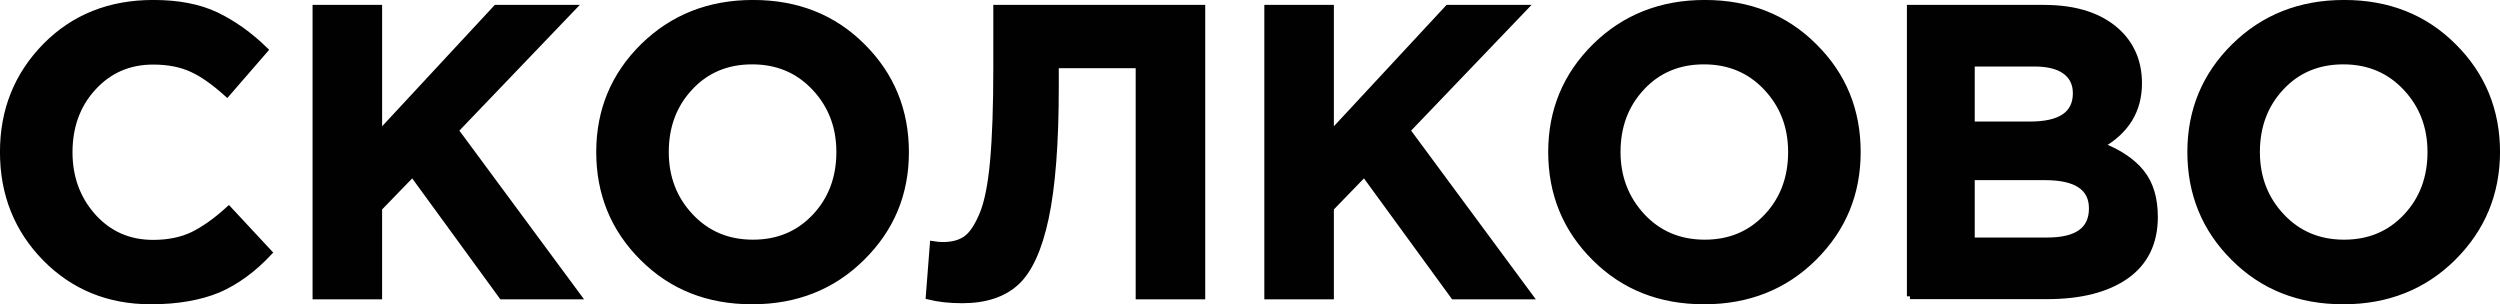
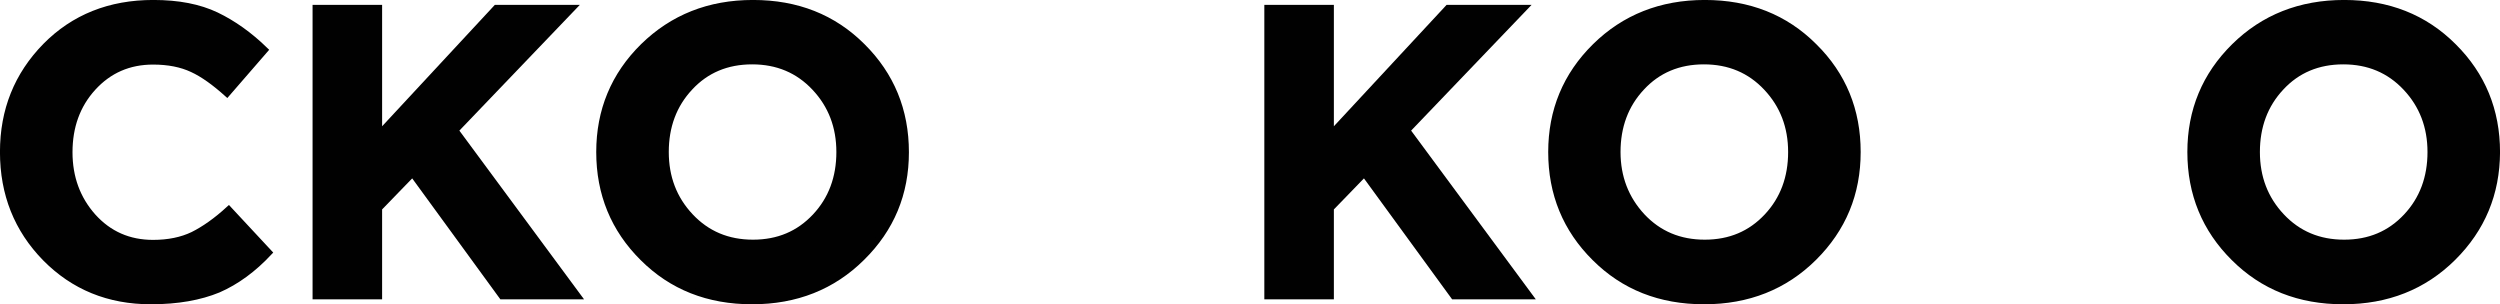
<svg xmlns="http://www.w3.org/2000/svg" id="Слой_1" x="0px" y="0px" viewBox="0 0 1166 141.9" style="enable-background:new 0 0 1166 141.9;" xml:space="preserve">
  <style type="text/css"> .st0{fill:#010101;stroke:#010101;stroke-width:2.835;stroke-miterlimit:10;} </style>
  <g>
    <path class="st0" d="M70.4,140.5c-19.7,0-36.1-6.7-49.3-20.1C8,107,1.4,90.5,1.4,70.9C1.4,51.4,8,35,21.2,21.5 C34.4,8.1,51.2,1.4,71.5,1.4c11.7,0,21.4,1.9,29.4,5.7c7.9,3.8,15.5,9.2,22.7,16.2l-17.7,20.4c-5.8-5.2-11.2-9.1-16.2-11.4 c-5.1-2.4-11.2-3.6-18.3-3.6c-11.3,0-20.6,4.1-28,12.2s-11,18.2-11,30.1c0,11.8,3.7,21.8,11,30c7.4,8.2,16.7,12.3,28,12.3 c7.2,0,13.4-1.3,18.6-3.8c5.2-2.6,10.8-6.5,16.7-11.9l18.8,20.2c-7.3,7.8-15.2,13.6-23.7,17.3C93.3,138.6,82.8,140.5,70.4,140.5z" />
-     <path class="st0" d="M147.2,138.2V3.7h29.6v58.8l54.6-58.8h35.7l-54.7,57.1l57.2,77.4h-35.5L192.4,81l-15.6,16.1v41.1H147.2z" />
+     <path class="st0" d="M147.2,138.2V3.7h29.6v58.8l54.6-58.8h35.7l-54.7,57.1l57.2,77.4h-35.5L192.4,81l-15.6,16.1v41.1z" />
    <path class="st0" d="M402,120.2c-13.6,13.5-30.7,20.3-51.2,20.3s-37.5-6.7-51-20.2c-13.5-13.4-20.3-29.9-20.3-49.4 c0-19.3,6.8-35.8,20.5-49.3c13.7-13.4,30.7-20.2,51.2-20.2s37.5,6.7,51,20.2C415.7,35,422.5,51.5,422.5,71 C422.5,90.3,415.7,106.7,402,120.2z M322,100.9c7.7,8.2,17.4,12.3,29.2,12.3c11.8,0,21.4-4.1,29-12.2s11.3-18.2,11.3-30.1 c0-11.8-3.8-21.8-11.5-30s-17.4-12.3-29.2-12.3c-11.8,0-21.5,4.1-29,12.2c-7.6,8.1-11.3,18.2-11.3,30.1 C310.5,82.7,314.3,92.7,322,100.9z" />
-     <path class="st0" d="M464.7,3.7h96v134.5h-29.6V30.4h-38.7v10.2c0,26.3-1.6,46.6-4.7,61.1s-7.7,24.5-13.7,30 c-6,5.5-14.4,8.3-25.2,8.3c-6,0-11.2-0.6-15.6-1.7l1.9-24.4c1.8,0.3,3.3,0.4,4.6,0.4c4.4,0,7.9-0.9,10.7-2.8 c2.8-1.9,5.3-5.6,7.7-11.2c2.4-5.6,4.1-14.1,5.1-25.3s1.5-25.6,1.5-43.3V3.7z" />
    <path class="st0" d="M591.1,138.2V3.7h29.6v58.8l54.6-58.8H711l-54.7,57.1l57.2,77.4H678L636.3,81l-15.6,16.1v41.1H591.1z" />
    <path class="st0" d="M846,120.2c-13.6,13.5-30.7,20.3-51.2,20.3s-37.5-6.7-51-20.2c-13.5-13.4-20.3-29.9-20.3-49.4 c0-19.3,6.8-35.8,20.5-49.3c13.6-13.4,30.7-20.2,51.1-20.2c20.5,0,37.5,6.7,51,20.2c13.6,13.4,20.3,29.9,20.3,49.3 S859.6,106.7,846,120.2z M765.9,100.9c7.7,8.2,17.4,12.3,29.2,12.3s21.4-4.1,29-12.2s11.3-18.2,11.3-30.1c0-11.8-3.8-21.8-11.5-30 s-17.4-12.3-29.2-12.3s-21.5,4.1-29,12.2c-7.6,8.1-11.3,18.2-11.3,30.1C754.4,82.7,758.3,92.7,765.9,100.9z" />
-     <path class="st0" d="M890.8,138.2V3.7h62.4c15.5,0,27.2,4,35.2,11.9c6.1,6.1,9.2,13.9,9.2,23.2c0,12.7-5.9,22.3-17.7,29 c8.3,3.2,14.6,7.4,18.8,12.6s6.3,12.1,6.3,20.8c0,12-4.5,21.2-13.4,27.5c-9,6.3-21.3,9.4-36.9,9.4h-63.9V138.2z M919.6,58.1h27.3 c14.2,0,21.3-4.9,21.3-14.6c0-4.5-1.7-7.9-5-10.3c-3.3-2.4-8.1-3.6-14.4-3.6h-29.2L919.6,58.1L919.6,58.1z M919.6,112.2h35.2 c14,0,20.9-5,20.9-15c0-9.7-7.3-14.6-21.9-14.6h-34.2V112.2z" />
    <path class="st0" d="M1144.1,120.2c-13.6,13.5-30.7,20.3-51.2,20.3s-37.5-6.7-51-20.2c-13.5-13.4-20.3-29.9-20.3-49.4 c0-19.3,6.8-35.8,20.5-49.3c13.6-13.4,30.7-20.2,51.2-20.2s37.5,6.7,51,20.2c13.5,13.4,20.3,29.9,20.3,49.4 C1164.5,90.3,1157.7,106.7,1144.1,120.2z M1064.1,100.9c7.7,8.2,17.4,12.3,29.2,12.3c11.8,0,21.4-4.1,29-12.2s11.3-18.2,11.3-30.1 c0-11.8-3.8-21.8-11.5-30s-17.4-12.3-29.2-12.3c-11.8,0-21.5,4.1-29,12.2c-7.6,8.1-11.3,18.2-11.3,30.1 C1052.6,82.7,1056.4,92.7,1064.1,100.9z" />
  </g>
</svg>